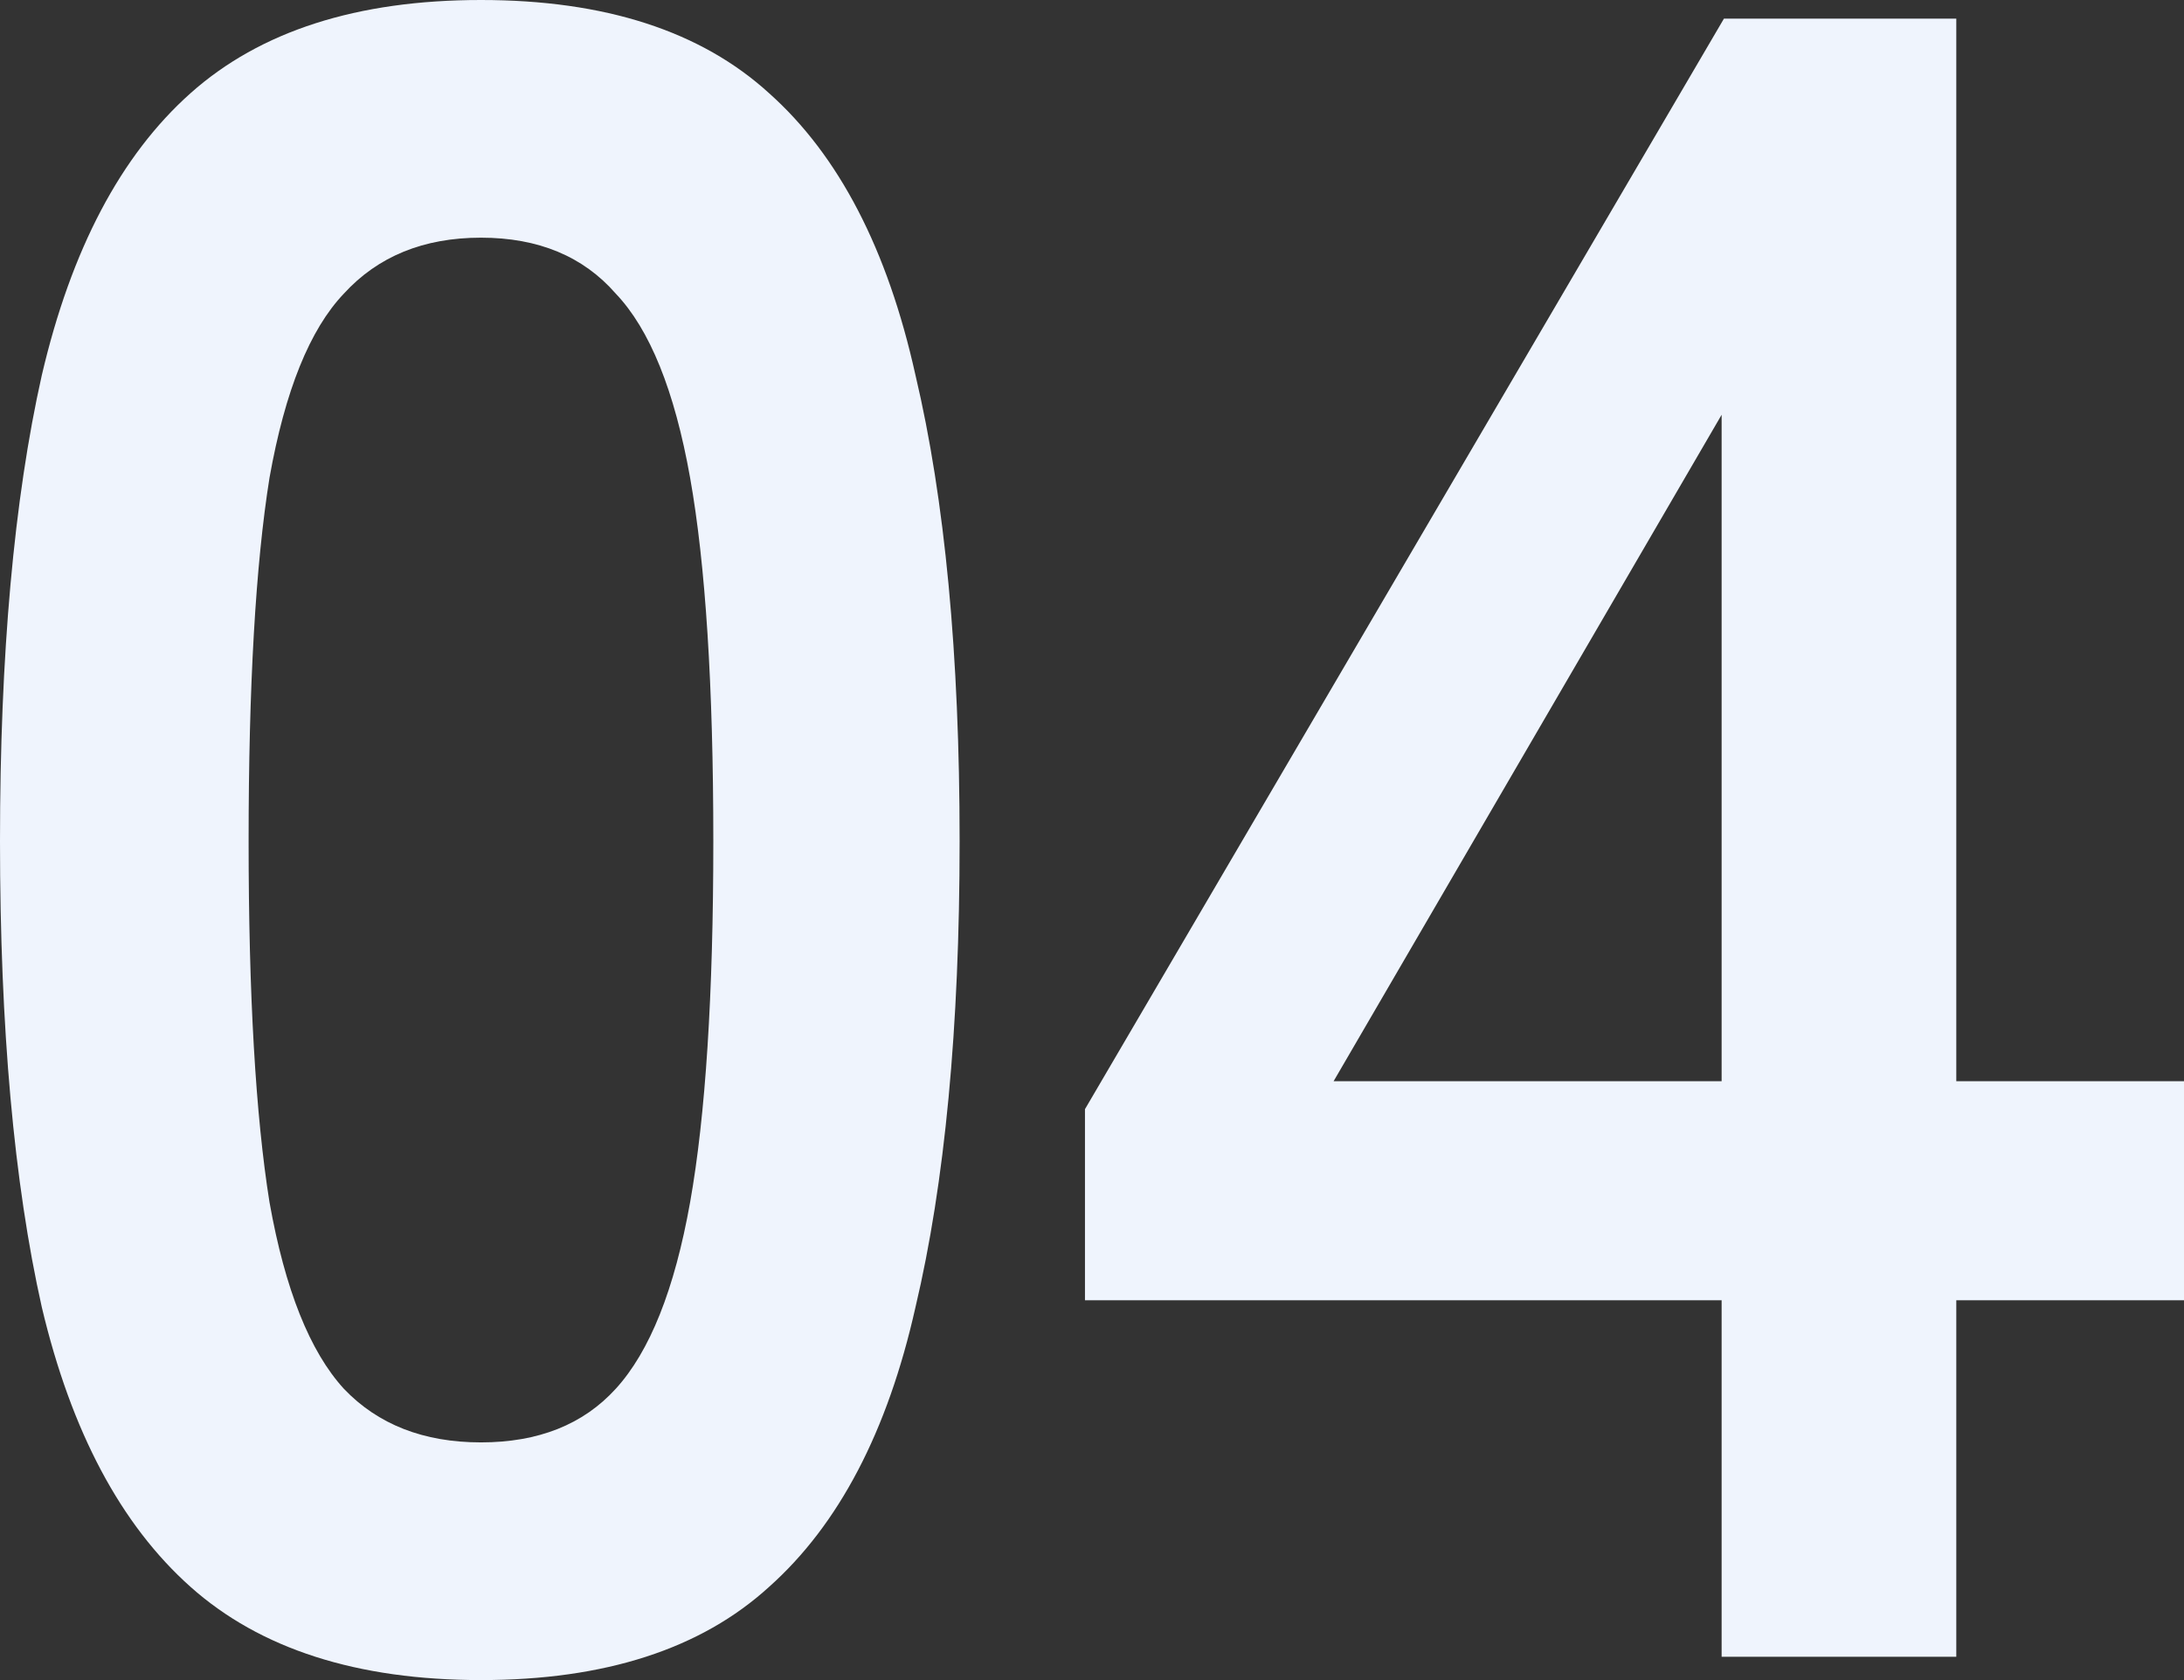
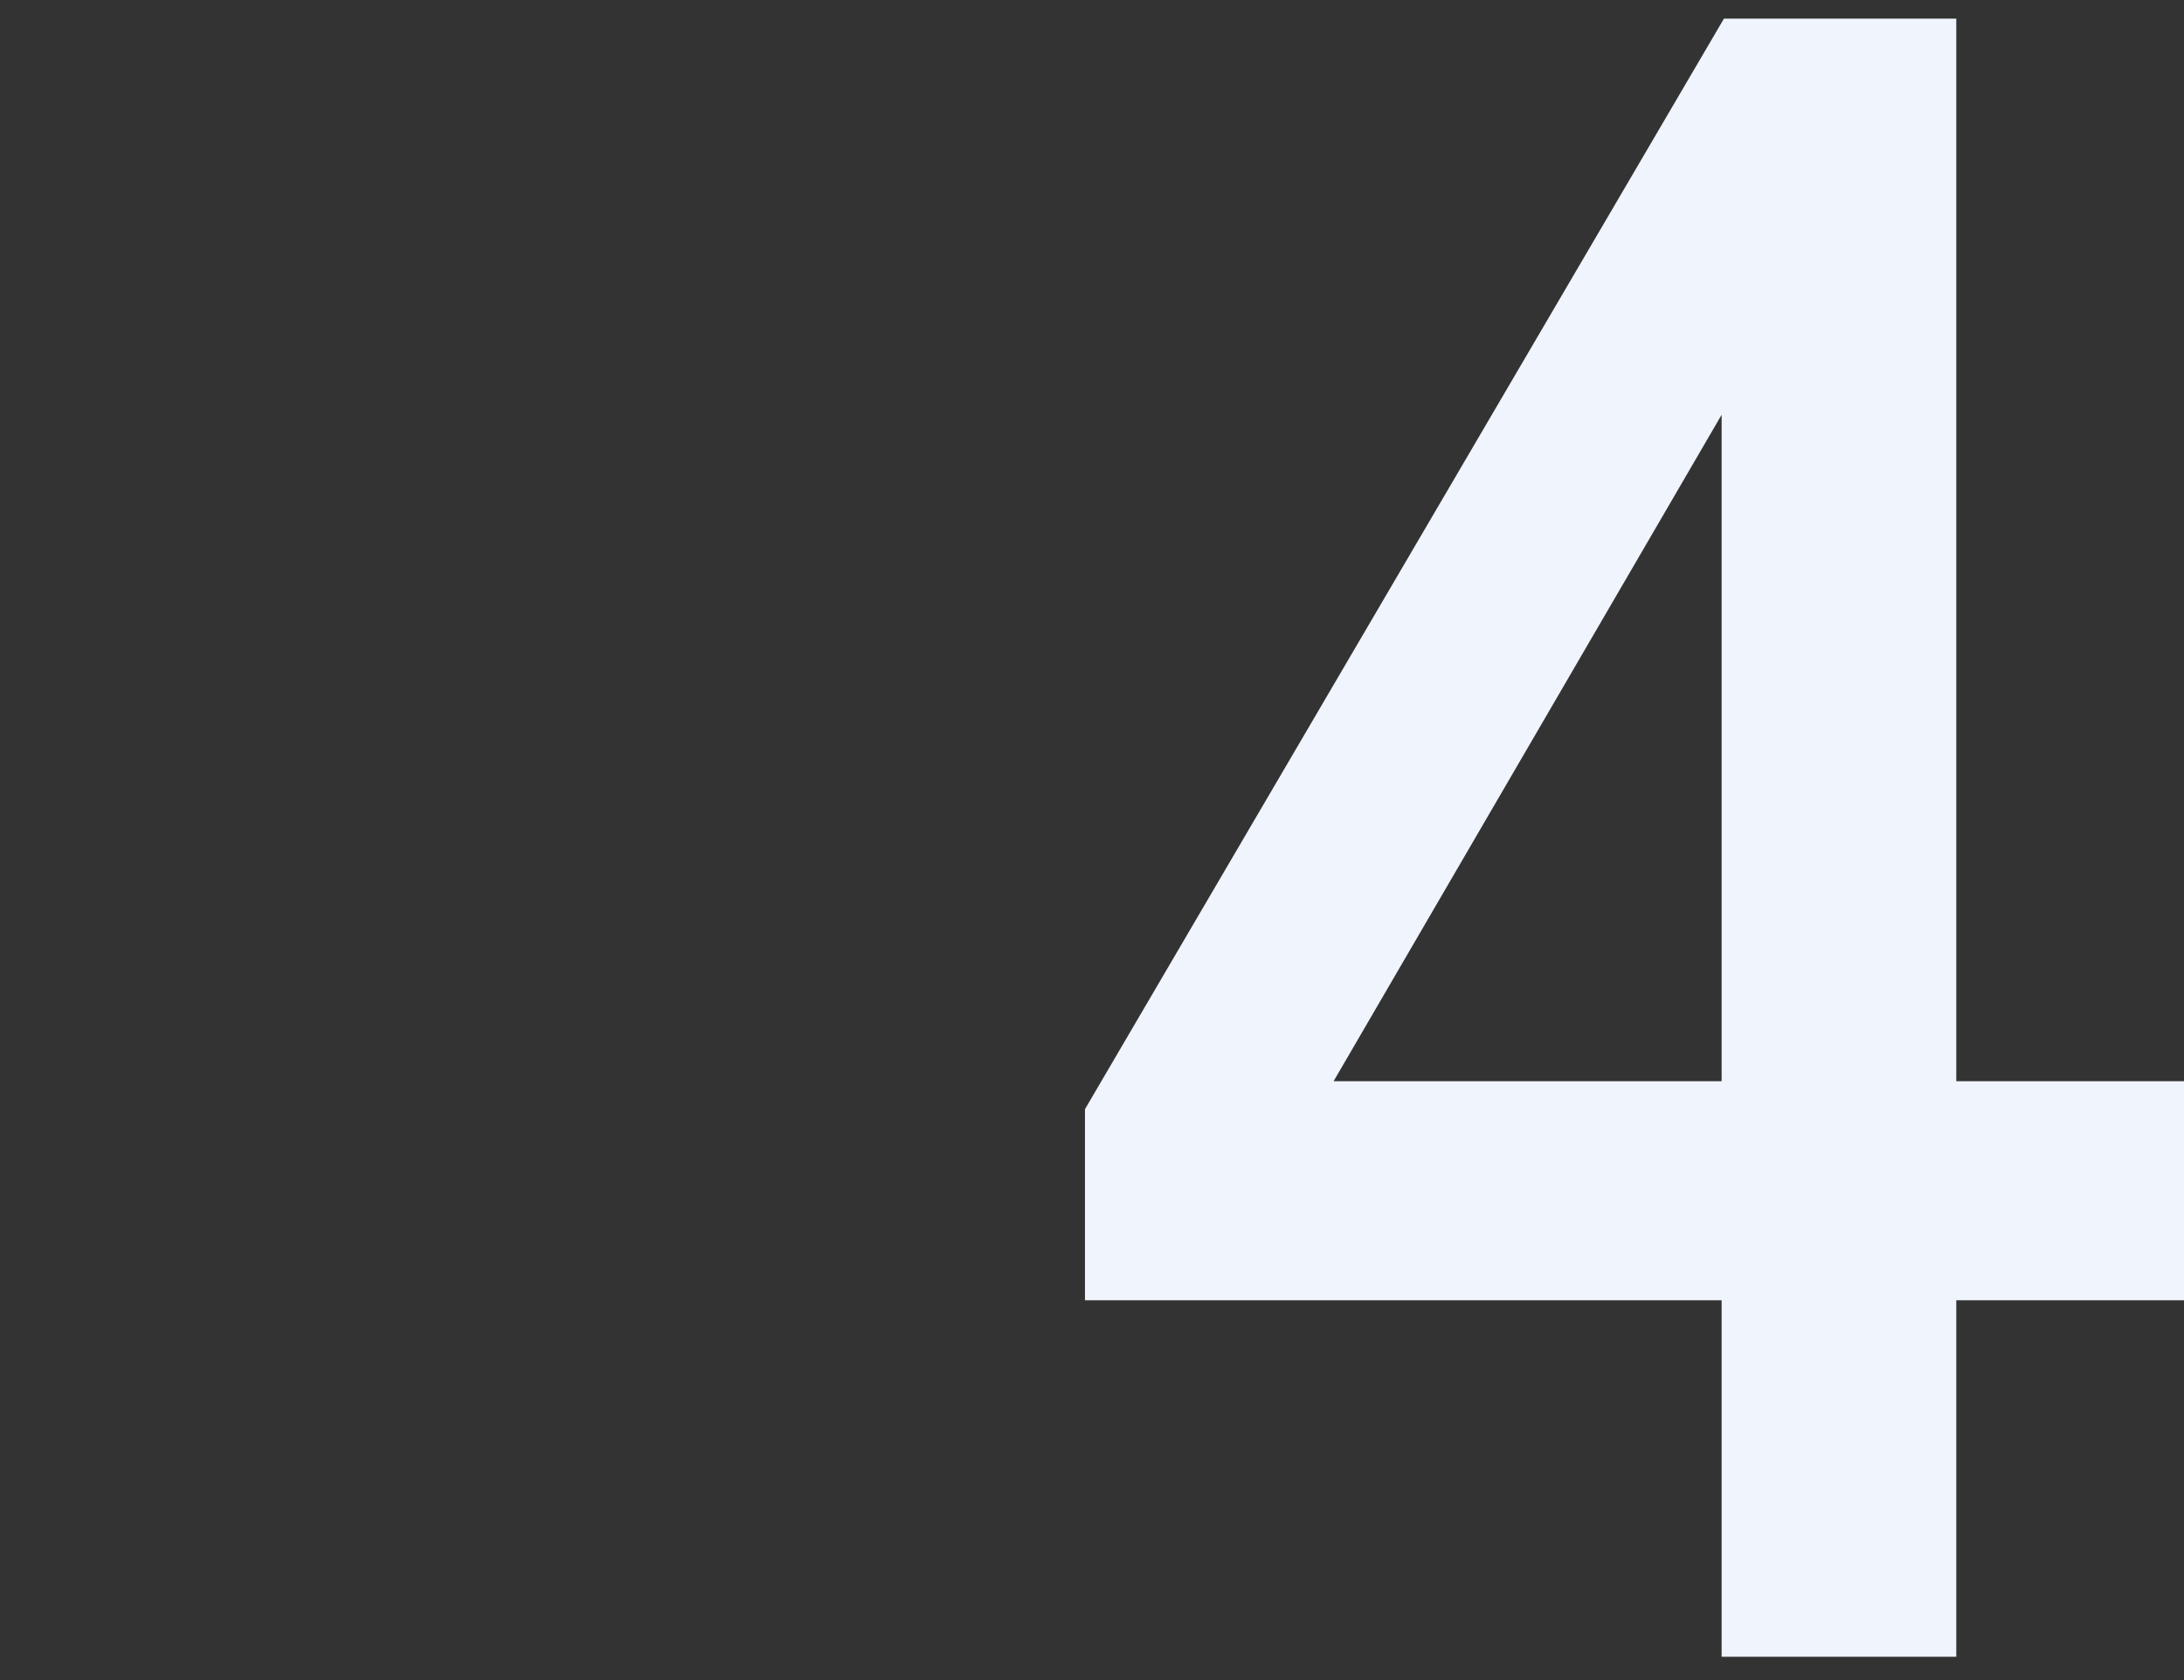
<svg xmlns="http://www.w3.org/2000/svg" width="169" height="130" viewBox="0 0 169 130" fill="none">
  <rect x="0" y="0" width="169" height="130" fill="#333333" stroke="none" />
-   <path d="M37.218 130C27.629 130 20.137 127.596 14.743 122.788C9.349 117.98 5.514 110.767 3.236 101.151C1.079 91.535 0 79.515 0 65.09C0 50.666 1.079 38.645 3.236 29.029C5.514 19.293 9.349 12.02 14.743 7.212C20.137 2.404 27.629 0 37.218 0C46.807 0 54.239 2.404 59.513 7.212C64.906 12.02 68.682 19.293 70.84 29.029C73.117 38.645 74.256 50.666 74.256 65.09C74.256 79.515 73.117 91.535 70.84 101.151C68.682 110.767 64.906 117.98 59.513 122.788C54.239 127.596 46.807 130 37.218 130ZM37.218 111.609C41.653 111.609 45.129 110.227 47.646 107.462C50.283 104.577 52.201 99.769 53.4 93.037C54.598 86.306 55.197 76.99 55.197 65.09C55.197 53.07 54.598 43.694 53.4 36.962C52.201 30.231 50.283 25.483 47.646 22.718C45.129 19.834 41.653 18.391 37.218 18.391C32.783 18.391 29.247 19.834 26.61 22.718C23.973 25.483 22.055 30.231 20.856 36.962C19.778 43.694 19.238 53.07 19.238 65.09C19.238 76.99 19.778 86.306 20.856 93.037C22.055 99.769 23.973 104.577 26.61 107.462C29.247 110.227 32.783 111.609 37.218 111.609Z" fill="#EFF4FD" />
  <path d="M133.221 128.197V100.61H83.956V85.825L133.4 1.442H151.38V83.662H169V100.61H151.38V128.197H133.221ZM103.195 83.662H133.221V32.094L103.195 83.662Z" fill="#EFF4FD" />
</svg>